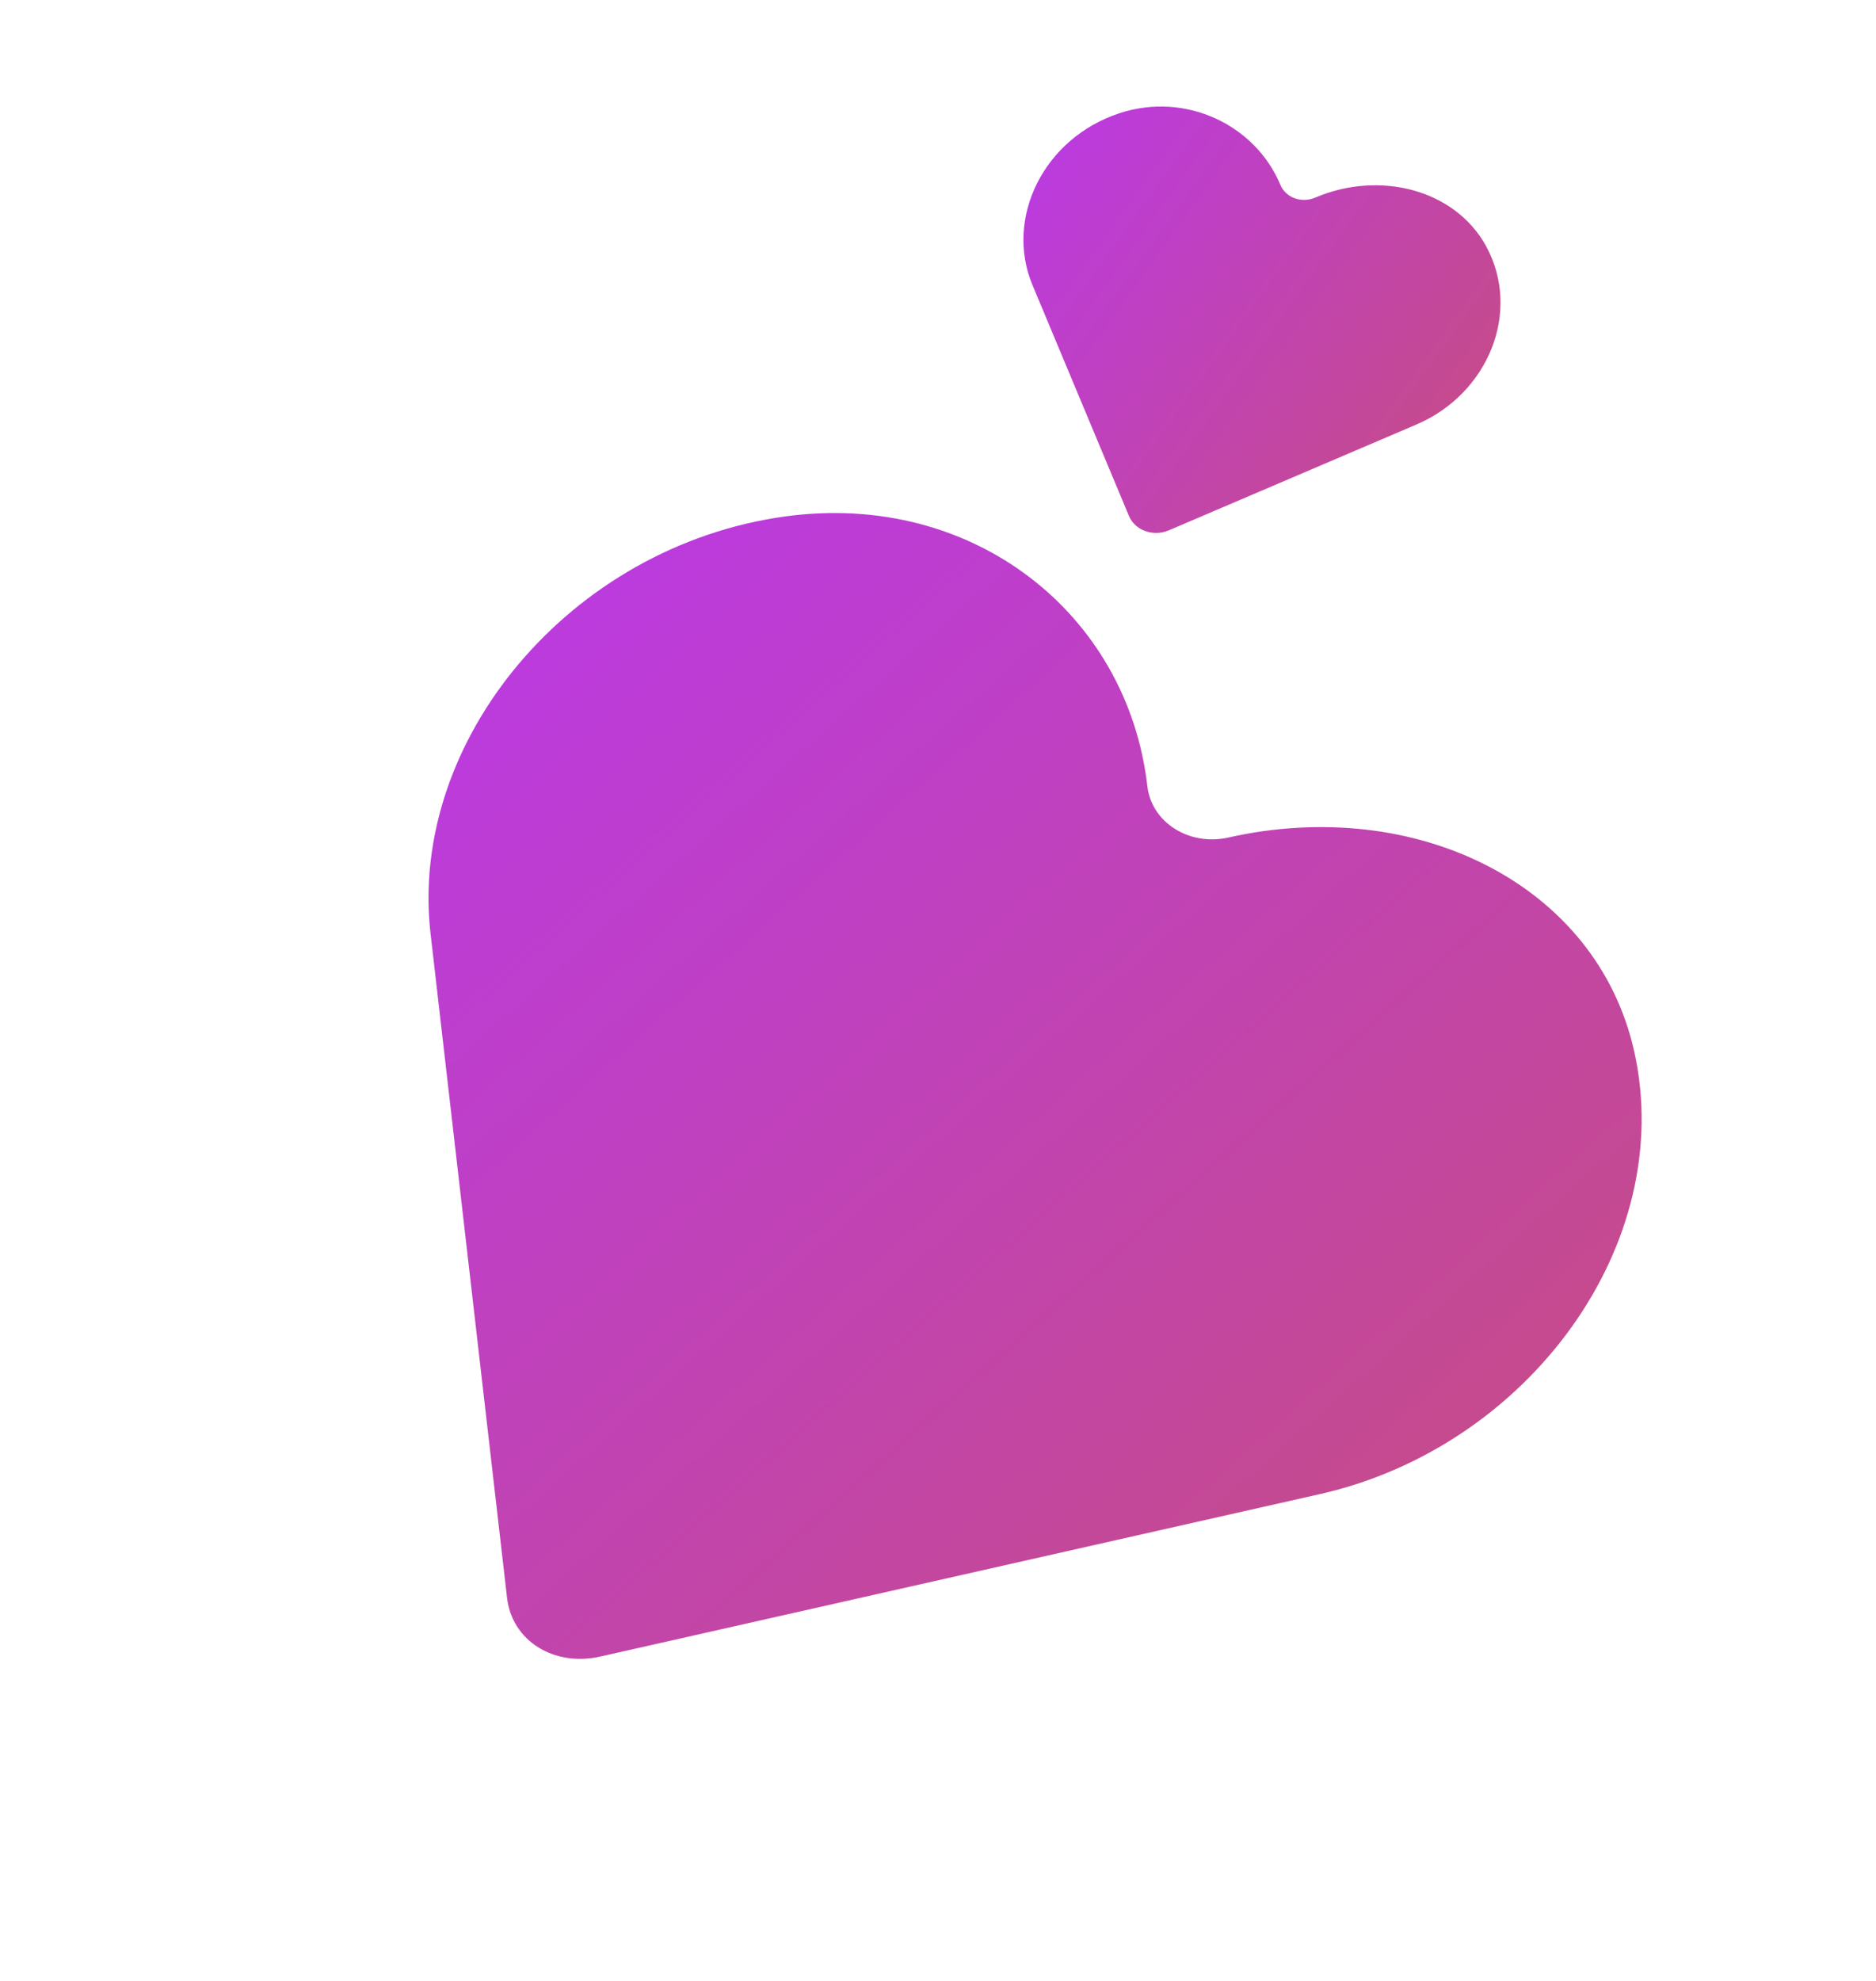
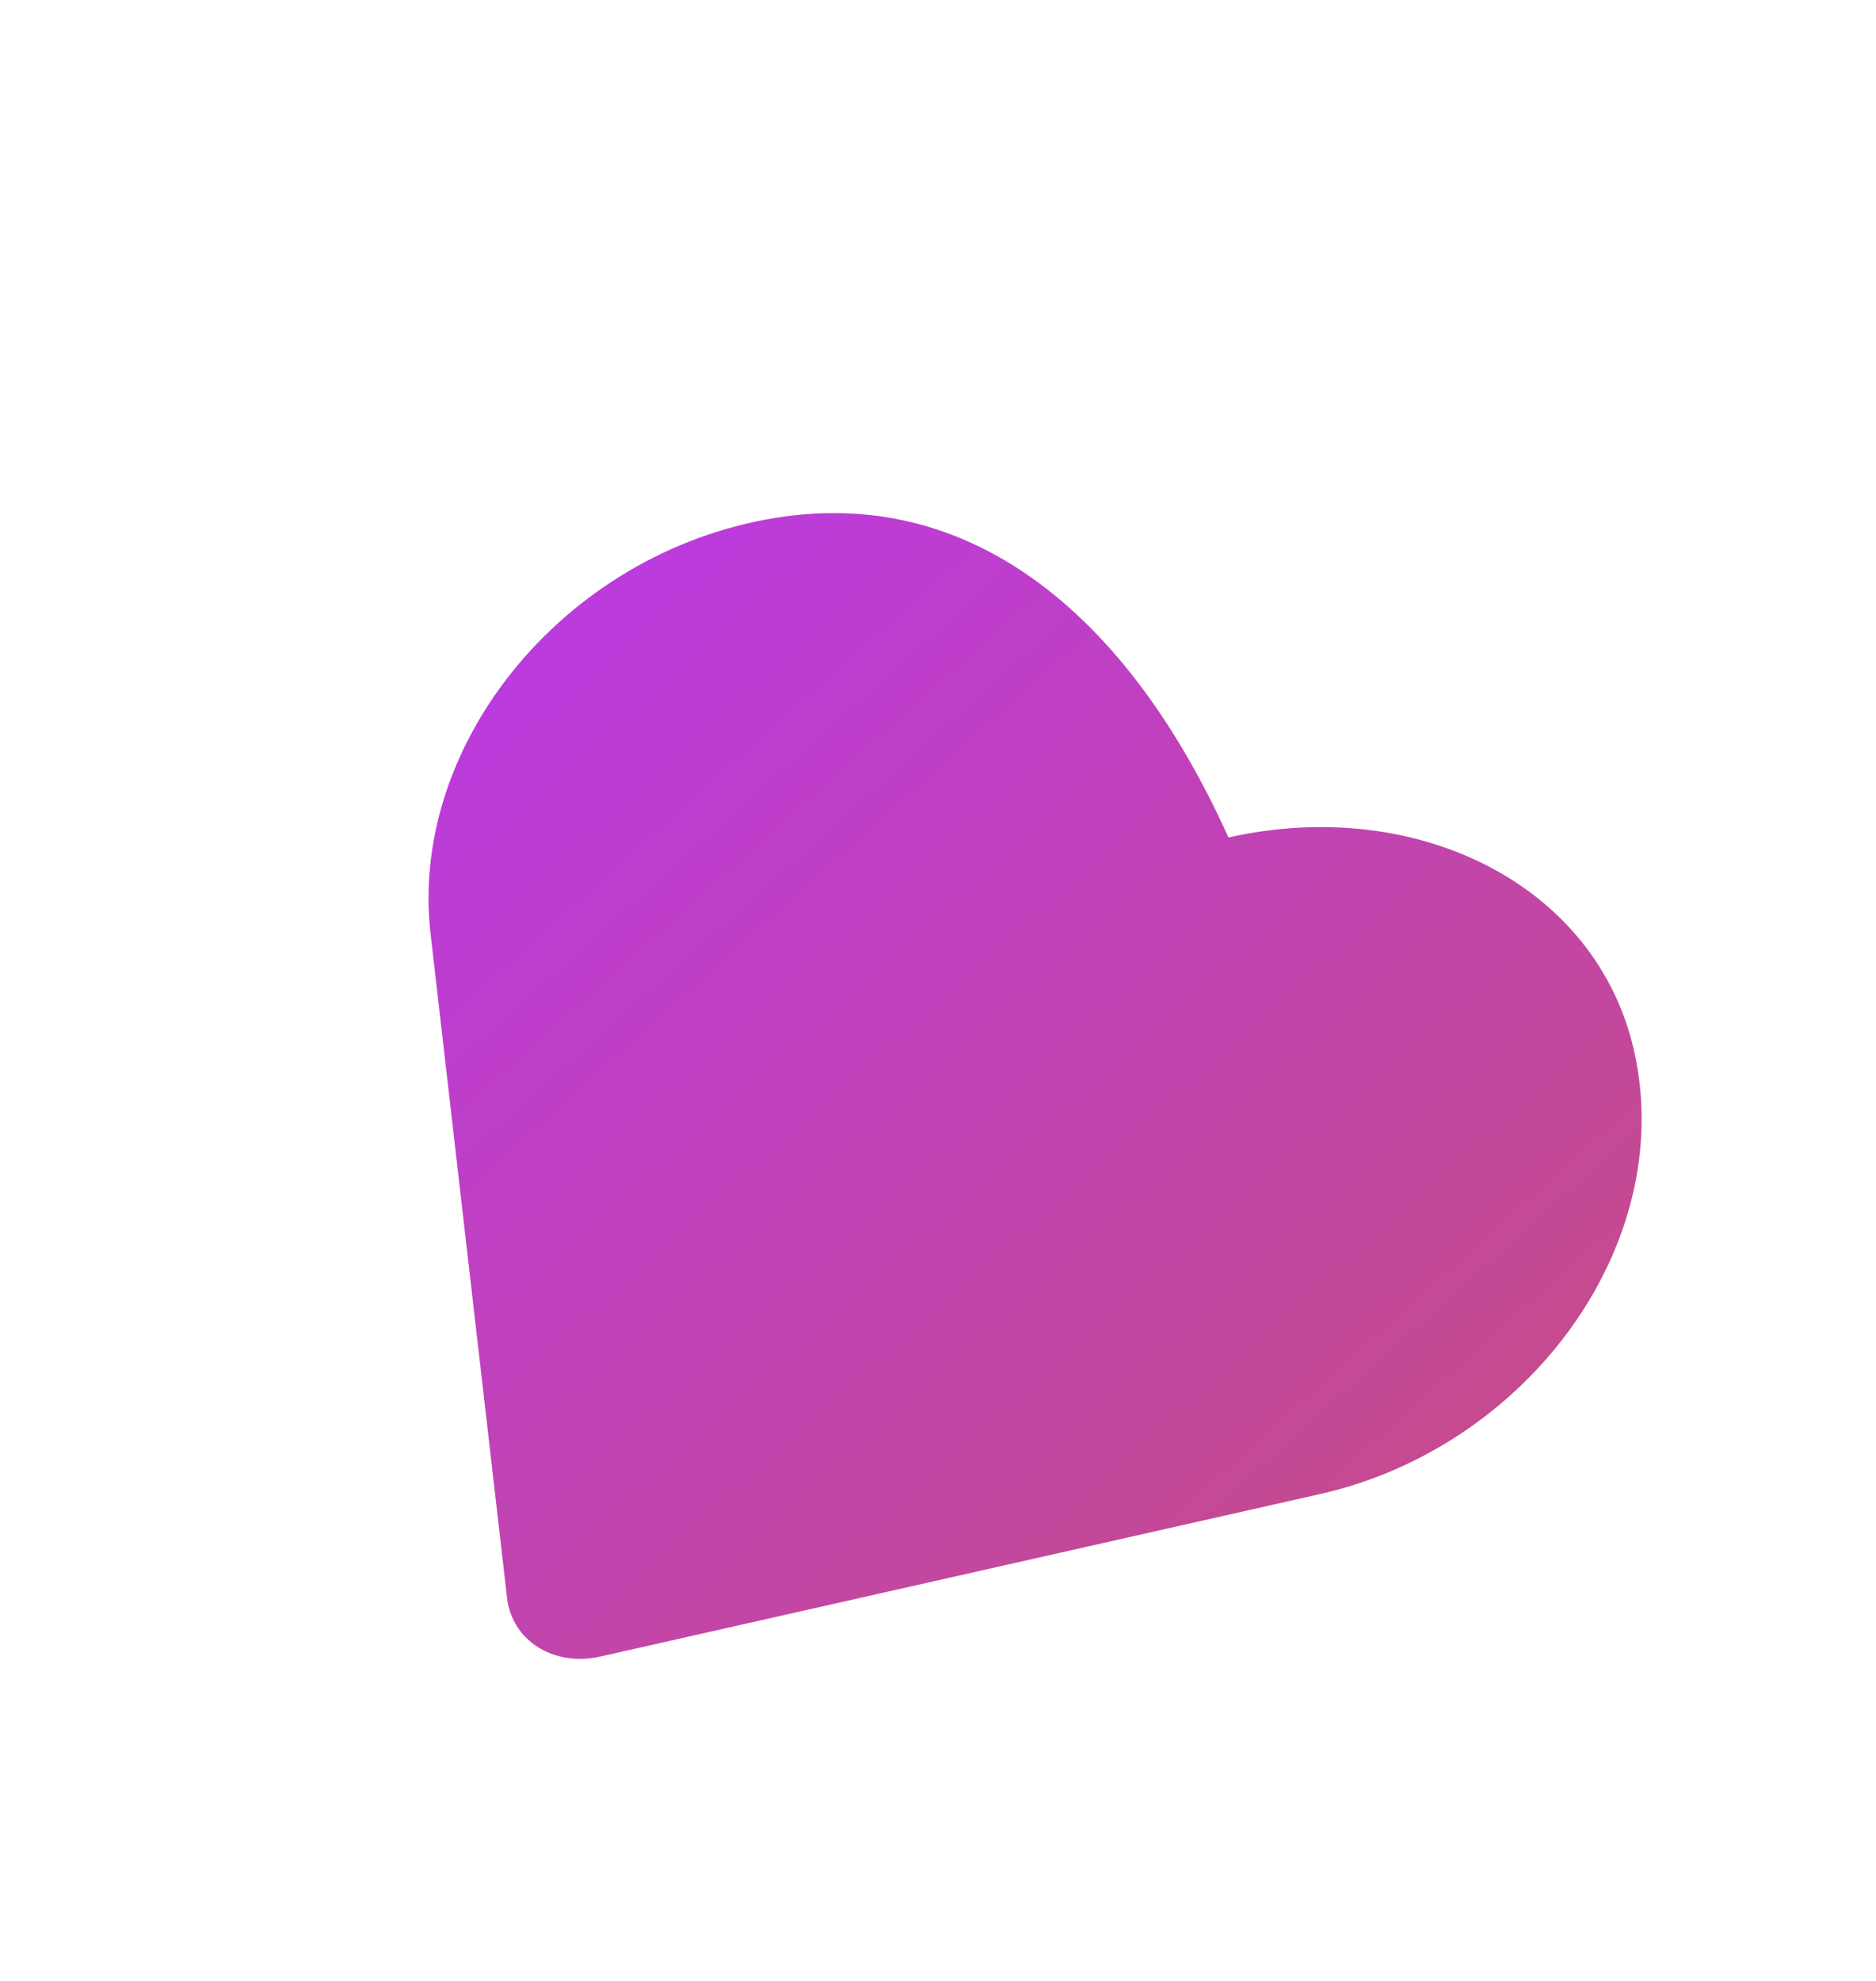
<svg xmlns="http://www.w3.org/2000/svg" width="18" height="19" viewBox="0 0 18 19" fill="none">
-   <path d="M15.68 10.084C15.319 8.476 13.581 7.629 11.787 8.033C11.412 8.118 11.05 7.89 11.009 7.543C10.82 5.889 9.339 4.708 7.536 4.953C5.469 5.236 3.919 7.104 4.131 8.955L4.865 15.325C4.912 15.737 5.313 15.989 5.759 15.889L12.663 14.331C14.671 13.878 16.092 11.928 15.68 10.084Z" fill="url(#paint0_linear_17_91)" />
-   <path d="M14.26 2.363C13.962 1.817 13.237 1.632 12.621 1.895C12.488 1.952 12.337 1.897 12.285 1.773C12.045 1.199 11.38 0.878 10.744 1.085C10.015 1.323 9.638 2.09 9.906 2.733L10.831 4.946C10.89 5.088 11.063 5.151 11.216 5.086L13.59 4.072C14.28 3.777 14.601 2.991 14.26 2.363Z" fill="url(#paint1_linear_17_91)" />
+   <path d="M15.68 10.084C15.319 8.476 13.581 7.629 11.787 8.033C10.82 5.889 9.339 4.708 7.536 4.953C5.469 5.236 3.919 7.104 4.131 8.955L4.865 15.325C4.912 15.737 5.313 15.989 5.759 15.889L12.663 14.331C14.671 13.878 16.092 11.928 15.68 10.084Z" fill="url(#paint0_linear_17_91)" />
  <defs>
    <linearGradient id="paint0_linear_17_91" x1="7.792" y1="-0.838" x2="18.715" y2="11.394" gradientUnits="userSpaceOnUse">
      <stop stop-color="#B936F5" />
      <stop offset="1" stop-color="#C64C85" />
      <stop offset="1" stop-color="#F1005B" />
    </linearGradient>
    <linearGradient id="paint1_linear_17_91" x1="10.242" y1="-0.988" x2="15.432" y2="2.733" gradientUnits="userSpaceOnUse">
      <stop stop-color="#B936F5" />
      <stop offset="1" stop-color="#C64C85" />
      <stop offset="1" stop-color="#F1005B" />
    </linearGradient>
  </defs>
</svg>